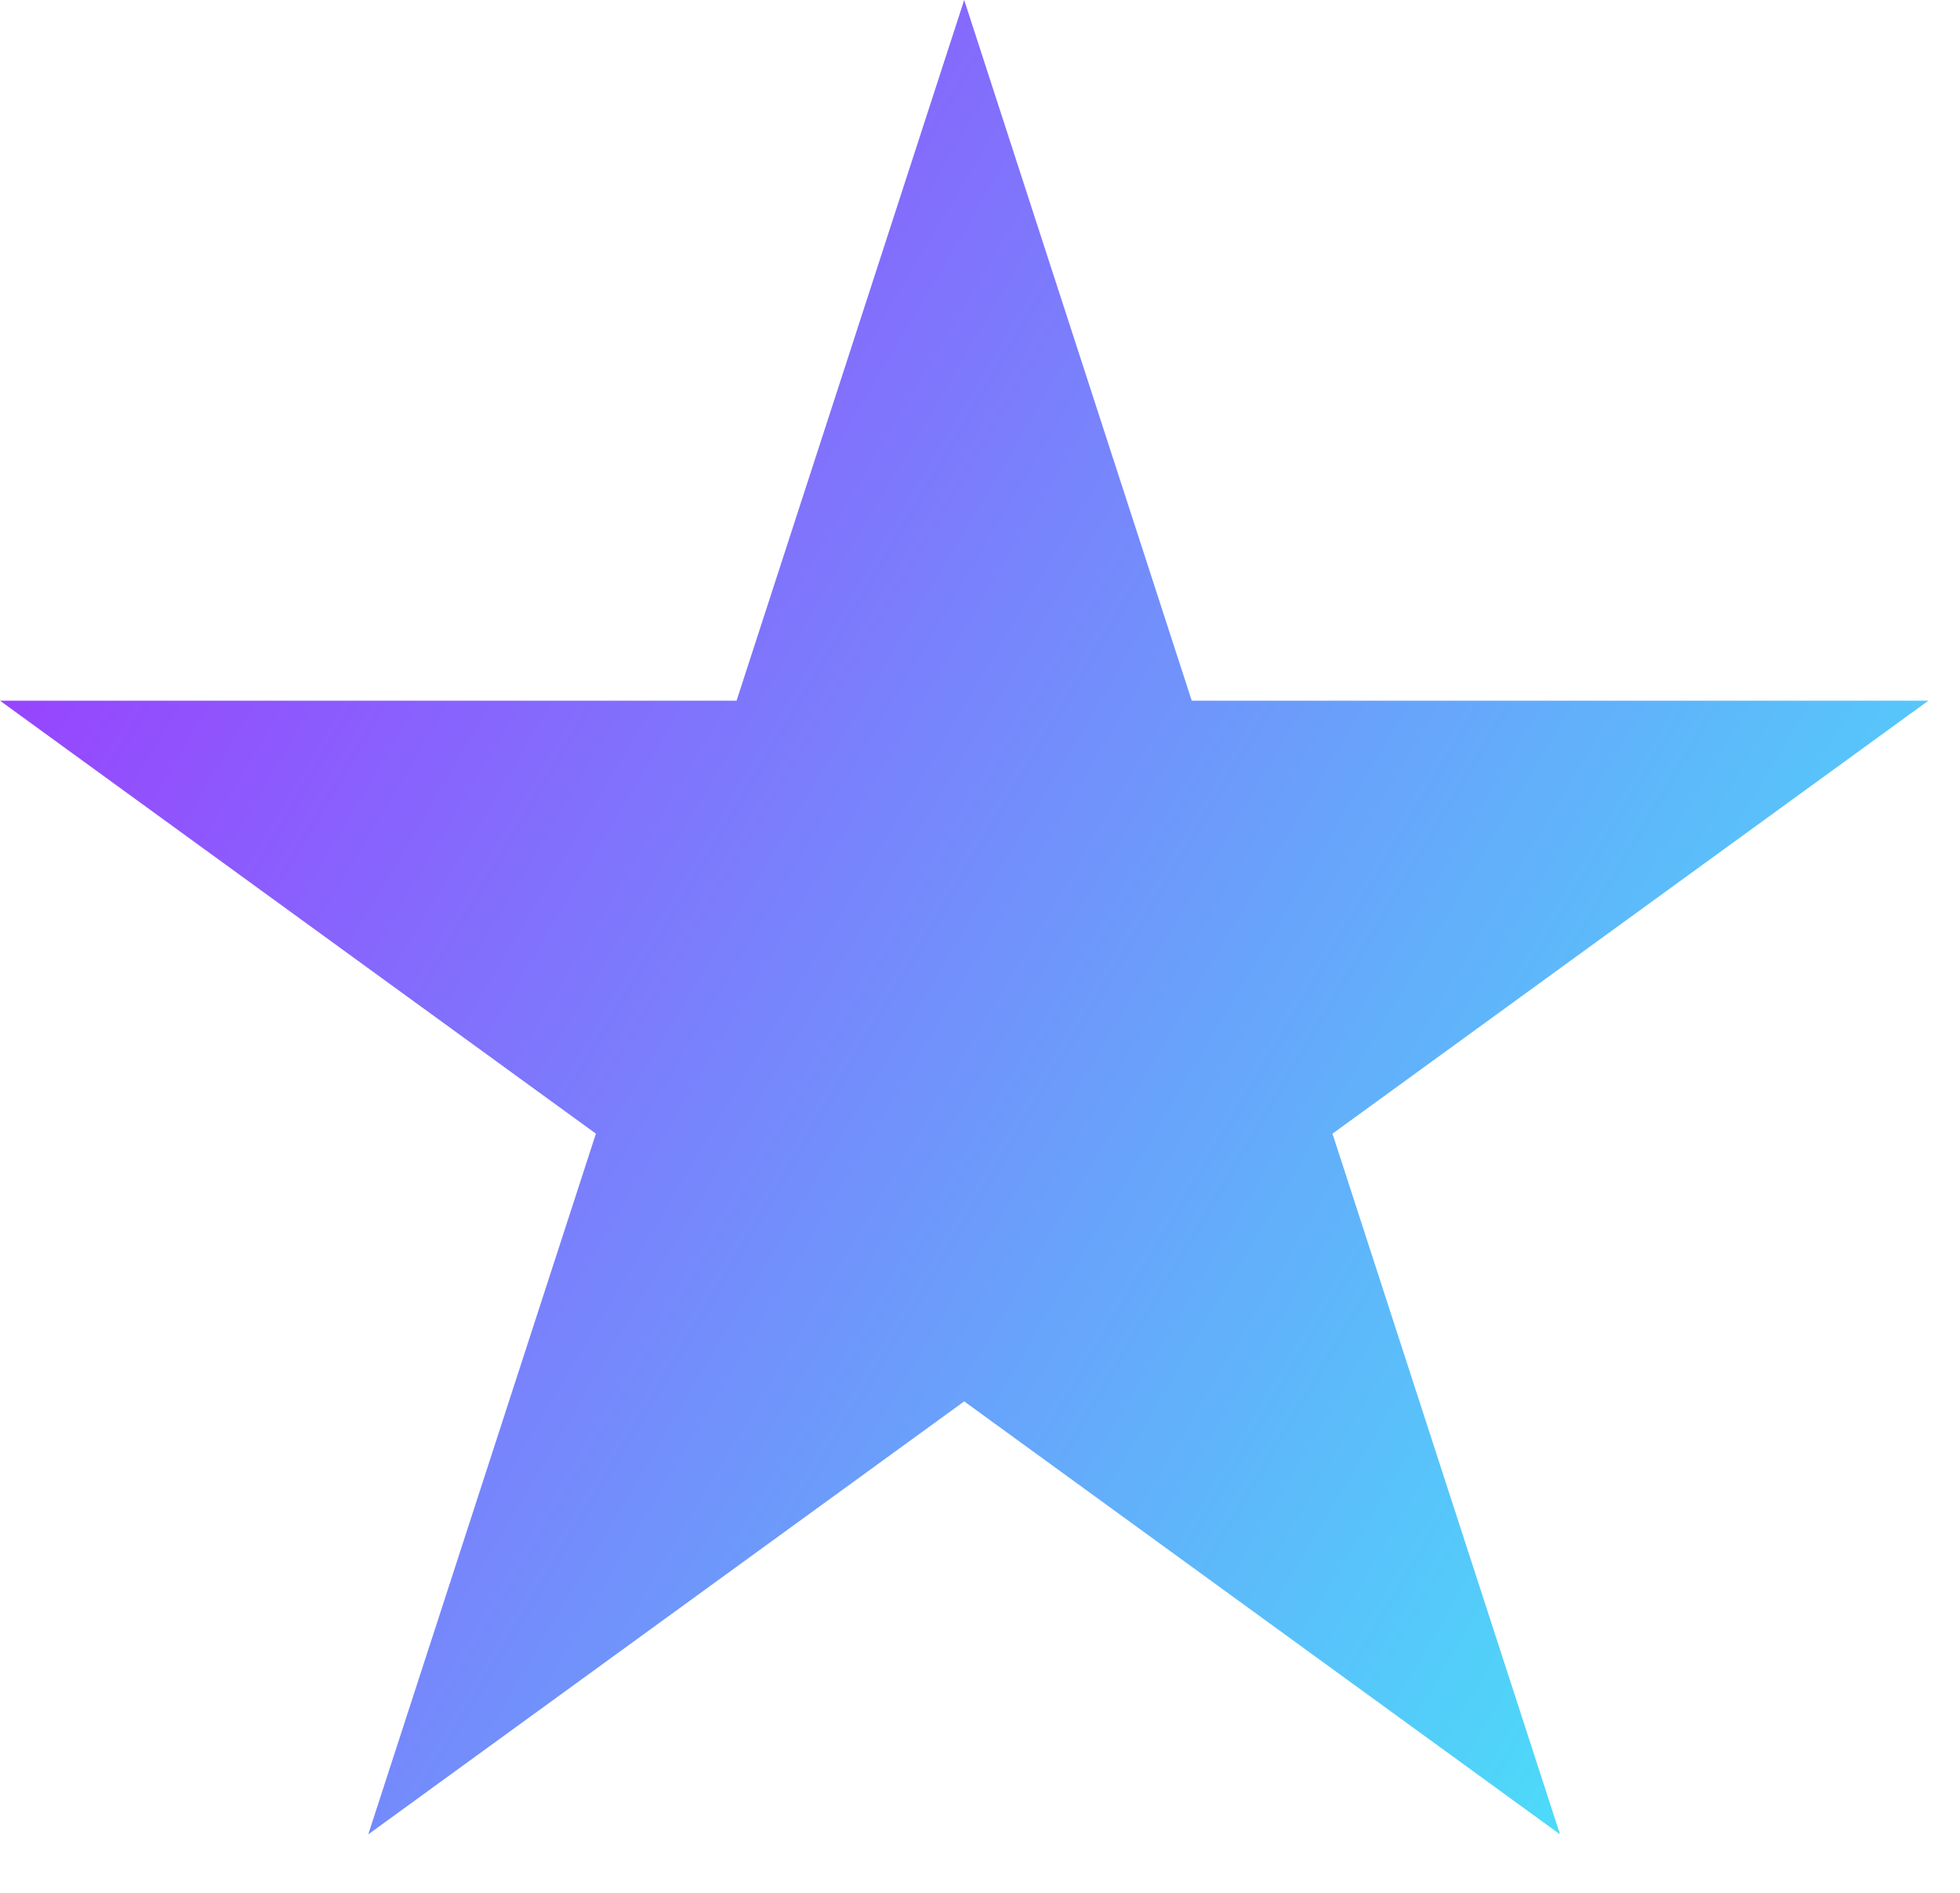
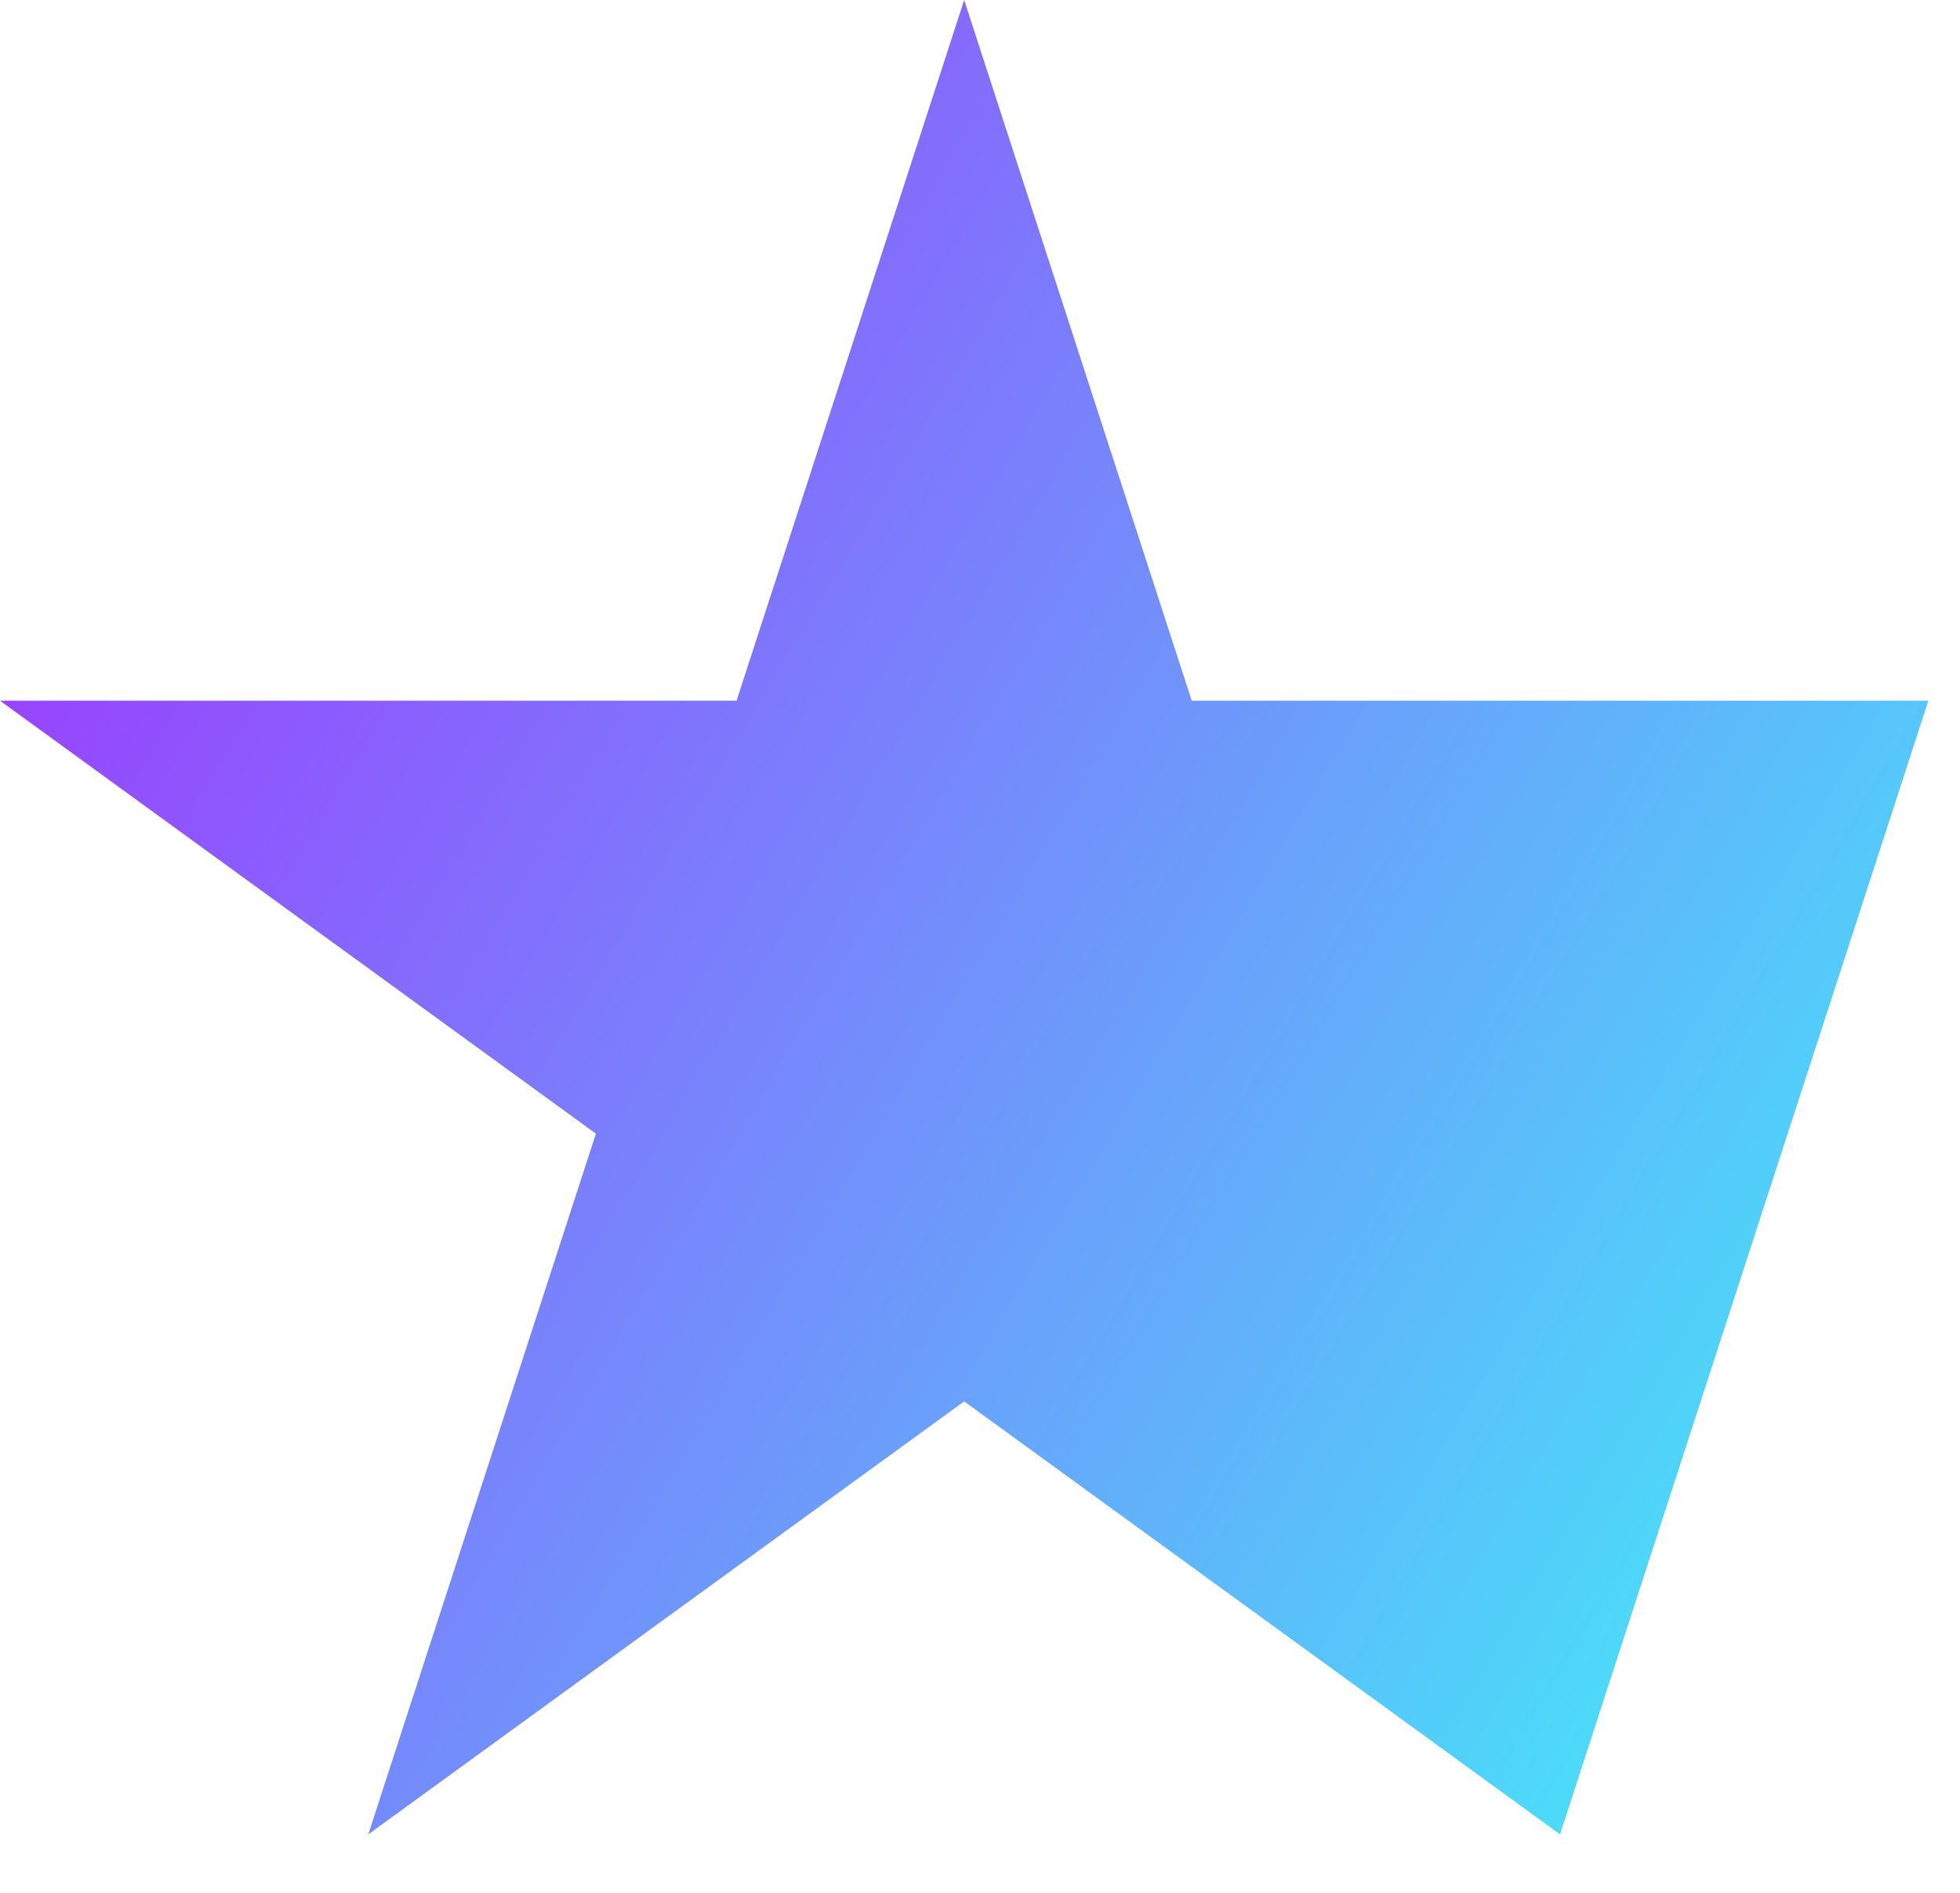
<svg xmlns="http://www.w3.org/2000/svg" width="29" height="28" viewBox="0 0 29 28" fill="none">
-   <path d="M14.266 0L17.633 10.365H28.532L19.715 16.77L23.082 27.135L14.266 20.73L5.449 27.135L8.817 16.77L-0 10.365H10.898L14.266 0Z" fill="url(#paint0_linear_1081_90)" />
+   <path d="M14.266 0L17.633 10.365H28.532L23.082 27.135L14.266 20.73L5.449 27.135L8.817 16.77L-0 10.365H10.898L14.266 0Z" fill="url(#paint0_linear_1081_90)" />
  <defs>
    <linearGradient id="paint0_linear_1081_90" x1="-7.657" y1="8.077" x2="29.266" y2="30" gradientUnits="userSpaceOnUse">
      <stop stop-color="#AC1BFF" />
      <stop offset="1" stop-color="#3AFFF8" />
    </linearGradient>
  </defs>
</svg>